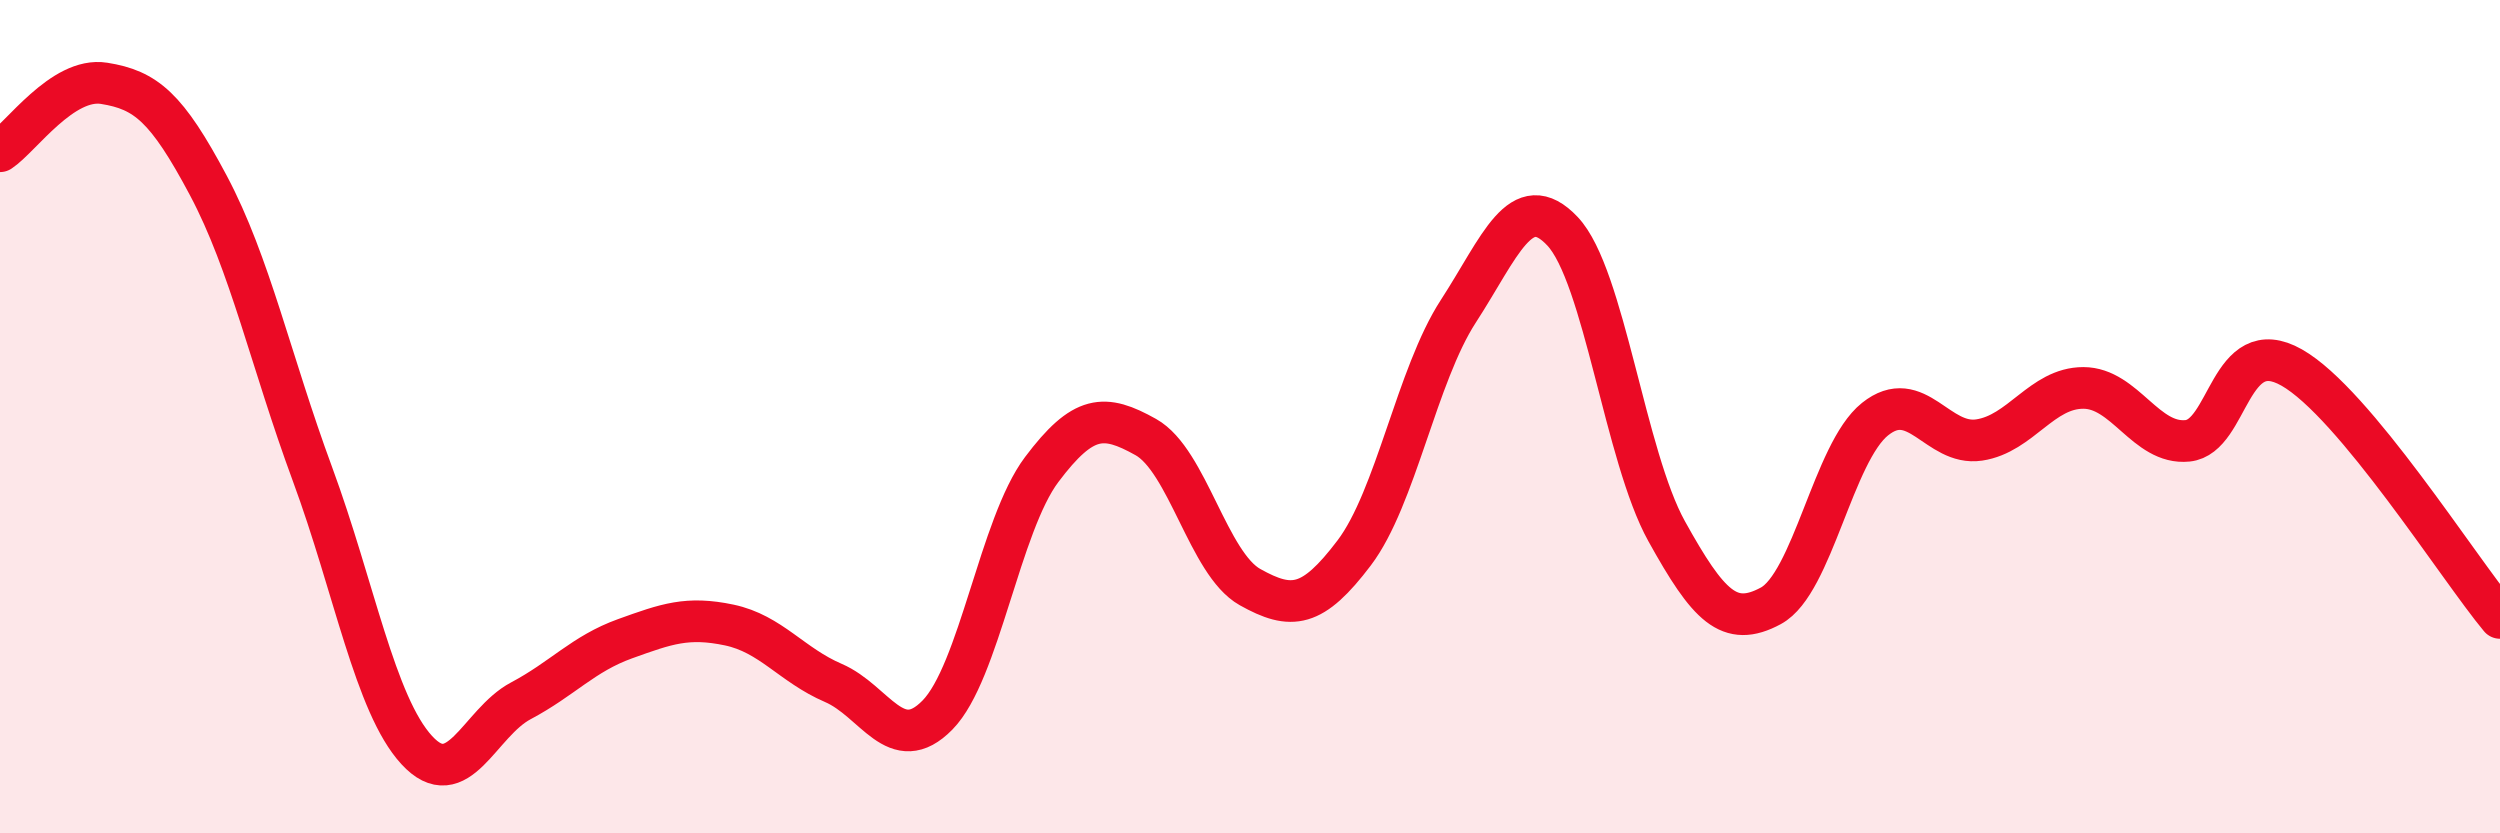
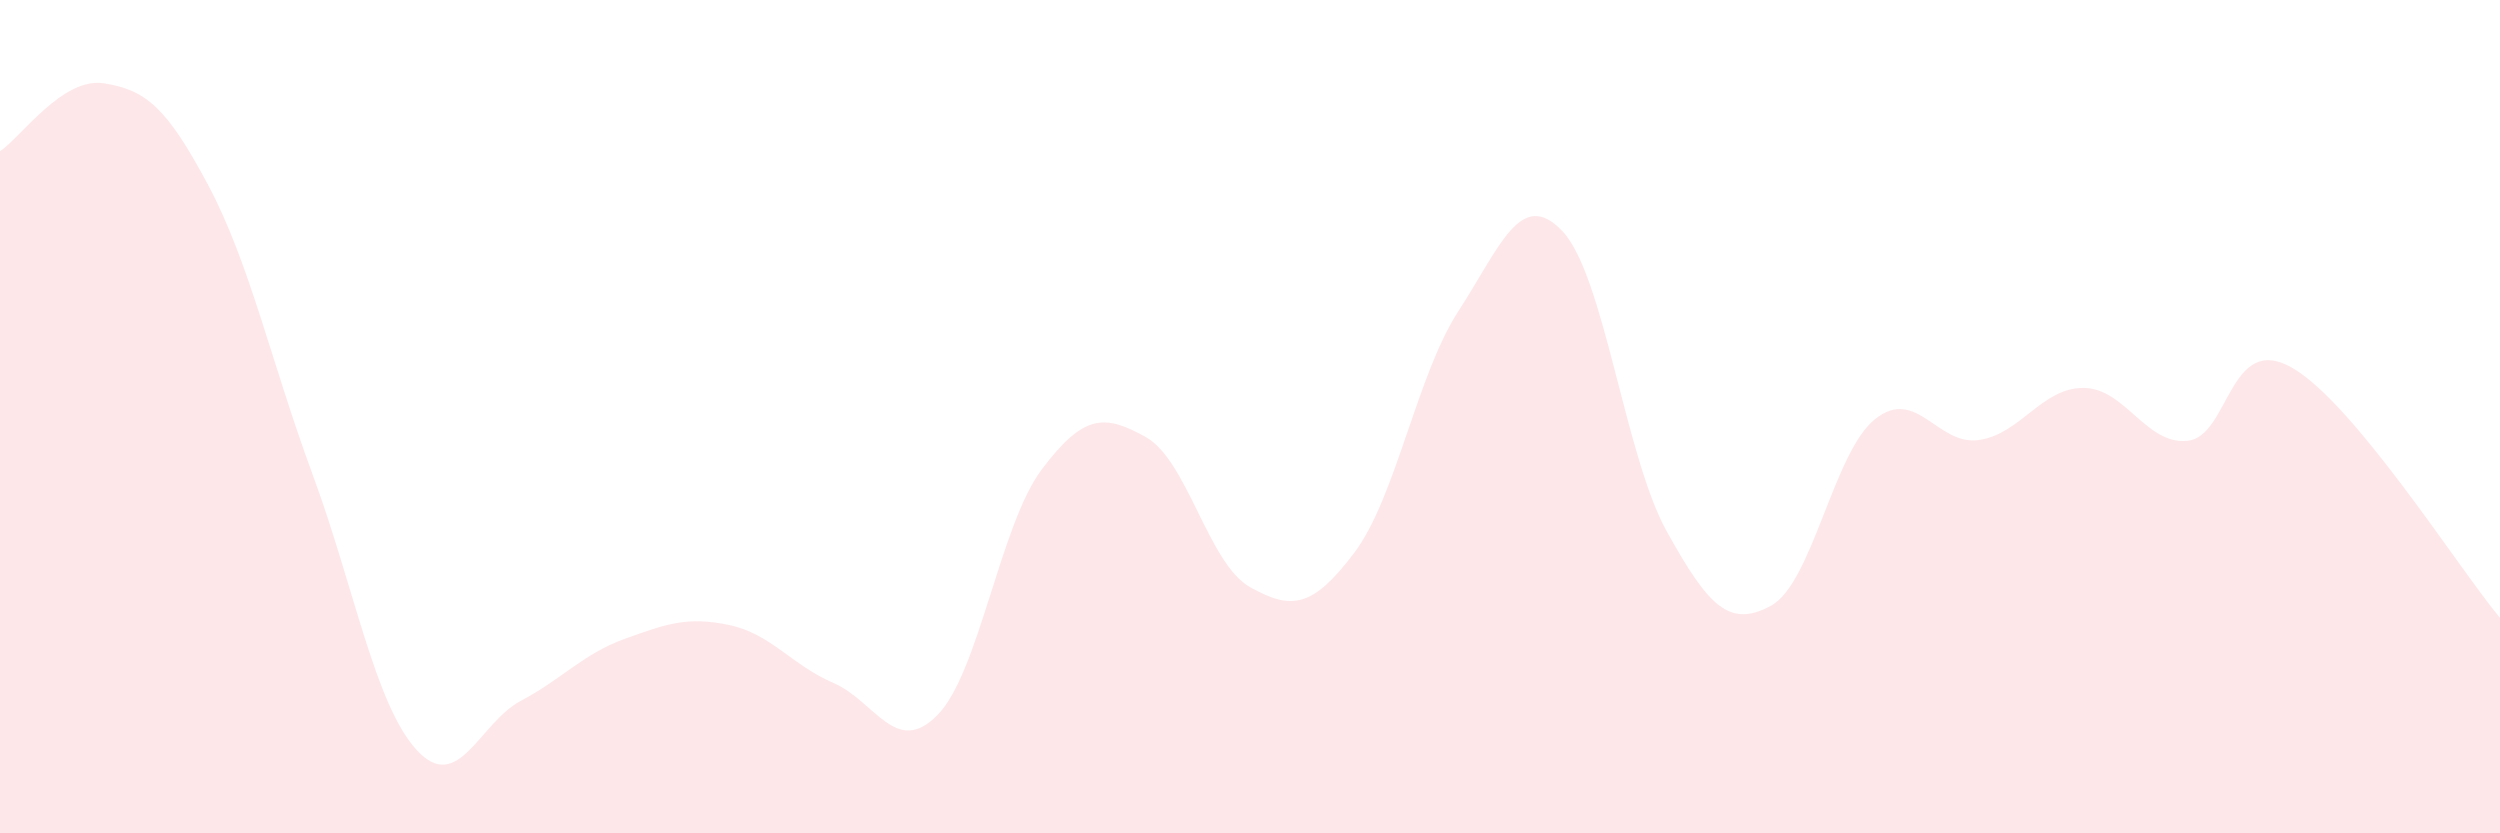
<svg xmlns="http://www.w3.org/2000/svg" width="60" height="20" viewBox="0 0 60 20">
  <path d="M 0,3.63 C 0.5,3.3 1.5,1.84 2.5,2 C 3.5,2.16 4,2.57 5,4.45 C 6,6.33 6.5,8.67 7.5,11.38 C 8.5,14.09 9,16.91 10,18 C 11,19.09 11.5,17.35 12.5,16.82 C 13.5,16.29 14,15.69 15,15.33 C 16,14.97 16.5,14.79 17.5,15 C 18.5,15.21 19,15.96 20,16.39 C 21,16.82 21.5,18.18 22.5,17.16 C 23.5,16.14 24,12.6 25,11.27 C 26,9.94 26.5,9.93 27.5,10.49 C 28.5,11.05 29,13.53 30,14.09 C 31,14.65 31.5,14.59 32.5,13.27 C 33.5,11.95 34,9.01 35,7.47 C 36,5.93 36.5,4.49 37.5,5.55 C 38.5,6.61 39,10.95 40,12.75 C 41,14.55 41.5,15.08 42.5,14.54 C 43.5,14 44,10.86 45,10.06 C 46,9.26 46.5,10.71 47.5,10.56 C 48.5,10.41 49,9.31 50,9.31 C 51,9.31 51.5,10.68 52.5,10.58 C 53.5,10.48 53.5,7.97 55,8.82 C 56.5,9.67 59,13.63 60,14.83L60 20L0 20Z" fill="#EB0A25" opacity="0.1" stroke-linecap="round" stroke-linejoin="round" />
-   <path d="M 0,3.63 C 0.5,3.3 1.5,1.84 2.5,2 C 3.5,2.16 4,2.57 5,4.45 C 6,6.33 6.5,8.67 7.5,11.38 C 8.5,14.09 9,16.91 10,18 C 11,19.09 11.5,17.35 12.5,16.82 C 13.5,16.29 14,15.69 15,15.33 C 16,14.97 16.5,14.79 17.5,15 C 18.5,15.21 19,15.96 20,16.39 C 21,16.82 21.5,18.18 22.5,17.16 C 23.5,16.14 24,12.6 25,11.27 C 26,9.94 26.5,9.93 27.5,10.49 C 28.5,11.05 29,13.53 30,14.09 C 31,14.65 31.5,14.59 32.5,13.27 C 33.5,11.95 34,9.01 35,7.47 C 36,5.93 36.5,4.49 37.5,5.55 C 38.5,6.61 39,10.95 40,12.75 C 41,14.55 41.5,15.08 42.5,14.54 C 43.5,14 44,10.86 45,10.06 C 46,9.26 46.5,10.71 47.5,10.56 C 48.5,10.41 49,9.31 50,9.31 C 51,9.31 51.5,10.68 52.5,10.58 C 53.5,10.48 53.5,7.97 55,8.82 C 56.5,9.67 59,13.63 60,14.83" stroke="#EB0A25" stroke-width="1" fill="none" stroke-linecap="round" stroke-linejoin="round" />
</svg>